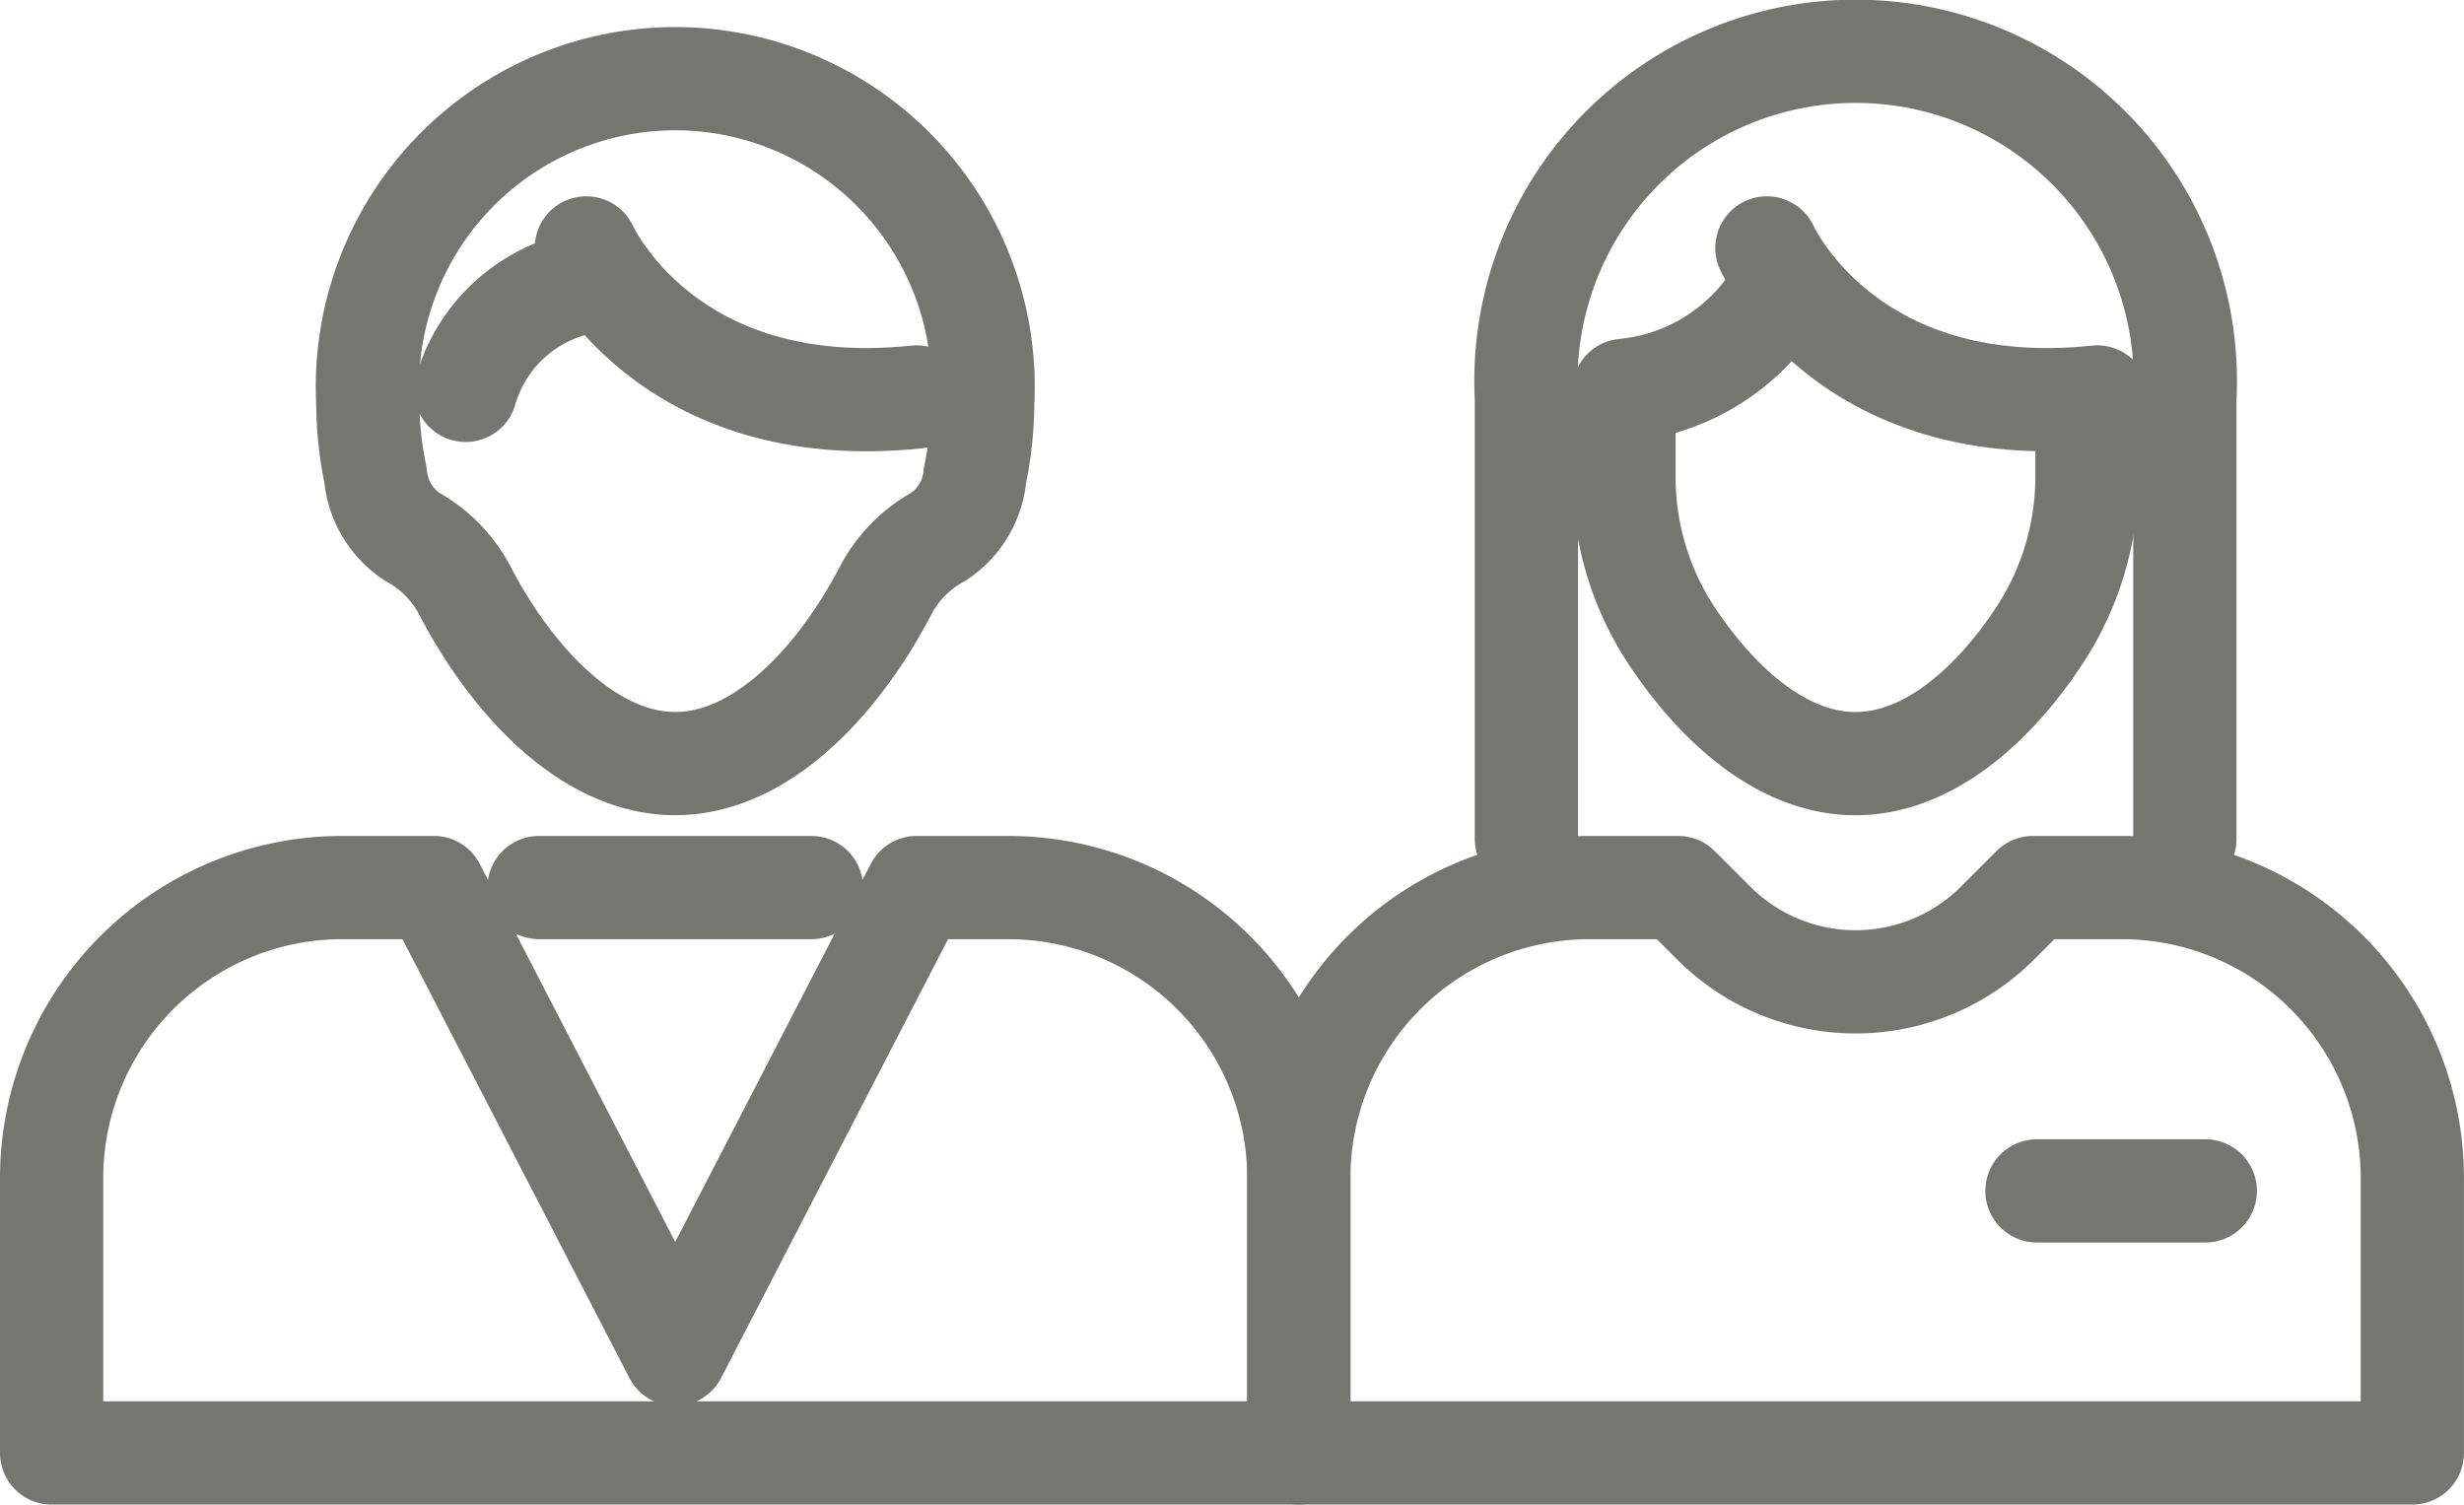
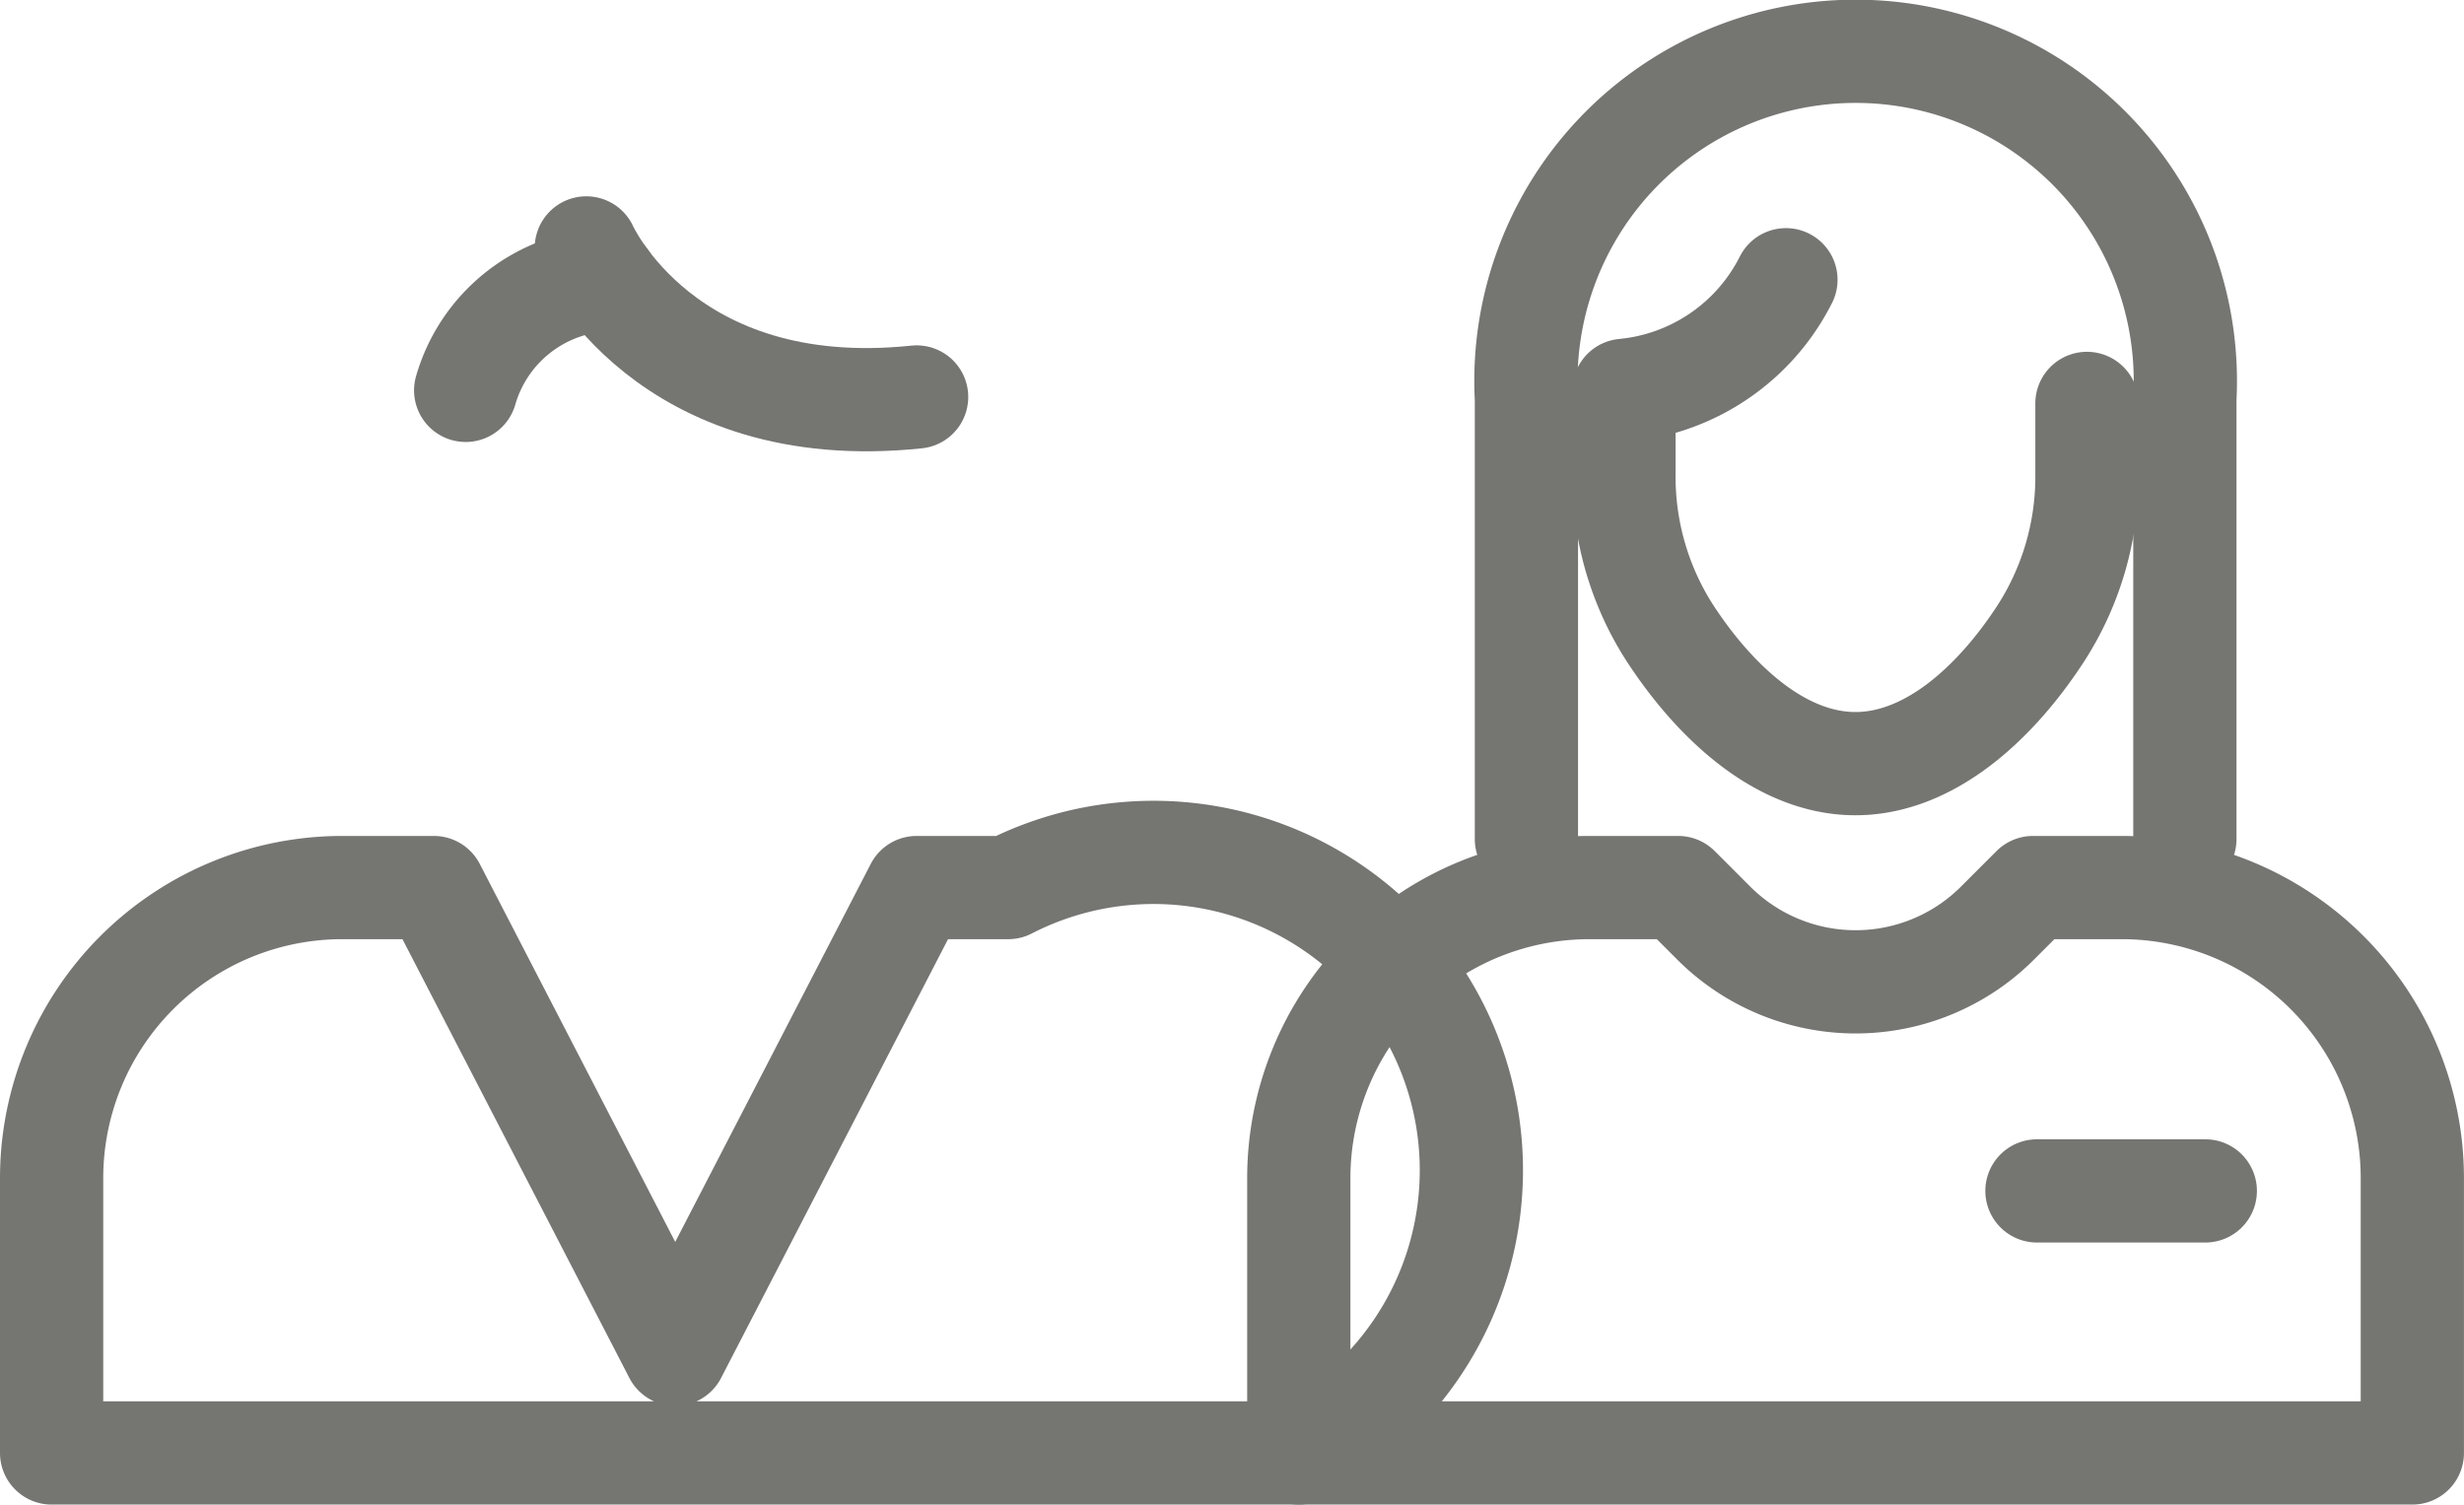
<svg xmlns="http://www.w3.org/2000/svg" width="47.738" height="29.151" viewBox="0 0 47.738 29.151">
  <g transform="translate(1 1)">
-     <path d="M20.533,112.709H18.759l-4.677,9.042-4.676-9.042H7.631A5.631,5.631,0,0,0,2,118.34v5.323H26.164V118.34A5.631,5.631,0,0,0,20.533,112.709Z" transform="translate(-2 -96.513)" fill="none" stroke="#757572" stroke-linecap="round" stroke-linejoin="round" stroke-width="2" />
-     <line x2="5.278" transform="translate(9.443 16.196)" fill="none" stroke="#757572" stroke-linecap="round" stroke-linejoin="round" stroke-width="2" />
-     <path d="M50.517,3.82A5.971,5.971,0,0,0,44.561,10.1a6.95,6.95,0,0,0,.149,1.4,1.593,1.593,0,0,0,.717,1.2,2.512,2.512,0,0,1,1.021,1.051c.9,1.722,2.387,3.339,4.069,3.339s3.169-1.617,4.069-3.339A2.512,2.512,0,0,1,55.608,12.7a1.594,1.594,0,0,0,.717-1.2,6.949,6.949,0,0,0,.149-1.4A5.971,5.971,0,0,0,50.517,3.82Z" transform="translate(-38.435 -3.296)" fill="none" stroke="#757572" stroke-linecap="round" stroke-linejoin="round" stroke-width="2" />
+     <path d="M20.533,112.709H18.759l-4.677,9.042-4.676-9.042H7.631A5.631,5.631,0,0,0,2,118.34v5.323H26.164A5.631,5.631,0,0,0,20.533,112.709Z" transform="translate(-2 -96.513)" fill="none" stroke="#757572" stroke-linecap="round" stroke-linejoin="round" stroke-width="2" />
    <path d="M73.977,26.606s1.517,3.4,6.4,2.888" transform="translate(-63.618 -22.803)" fill="none" stroke="#757572" stroke-linecap="round" stroke-linejoin="round" stroke-width="2" />
    <path d="M60.454,30.89a2.969,2.969,0,0,0-2.718,2.143" transform="translate(-49.714 -26.47)" fill="none" stroke="#757572" stroke-linecap="round" stroke-linejoin="round" stroke-width="2" />
    <g transform="translate(24.165)">
      <path d="M382.548,17.256V8.73a6.388,6.388,0,1,1,12.757,0v8.526" transform="translate(-378.14 -2)" fill="none" stroke="#757572" stroke-linecap="round" stroke-linejoin="round" stroke-width="2" />
      <path d="M404.7,35.106V36.5a5.6,5.6,0,0,1-.9,3.071c-.9,1.38-2.176,2.514-3.585,2.514s-2.68-1.134-3.585-2.514a5.594,5.594,0,0,1-.9-3.071V34.853a3.931,3.931,0,0,0,3.138-2.143" transform="translate(-389.432 -28.29)" fill="none" stroke="#757572" stroke-linecap="round" stroke-linejoin="round" stroke-width="2" />
-       <path d="M414.9,28.426s1.517,3.4,6.4,2.888" transform="translate(-405.833 -24.623)" fill="none" stroke="#757572" stroke-linecap="round" stroke-linejoin="round" stroke-width="2" />
      <path d="M367.864,114.529h-1.72l-.687.687a3.888,3.888,0,0,1-5.5,0l-.687-.687h-1.72a5.631,5.631,0,0,0-5.631,5.631v5.323h21.574V120.16A5.631,5.631,0,0,0,367.864,114.529Z" transform="translate(-351.921 -98.333)" fill="none" stroke="#757572" stroke-linecap="round" stroke-linejoin="round" stroke-width="2" />
      <line x2="3.262" transform="translate(14.299 22.073)" fill="none" stroke="#757572" stroke-linecap="round" stroke-linejoin="round" stroke-width="2" />
    </g>
  </g>
</svg>